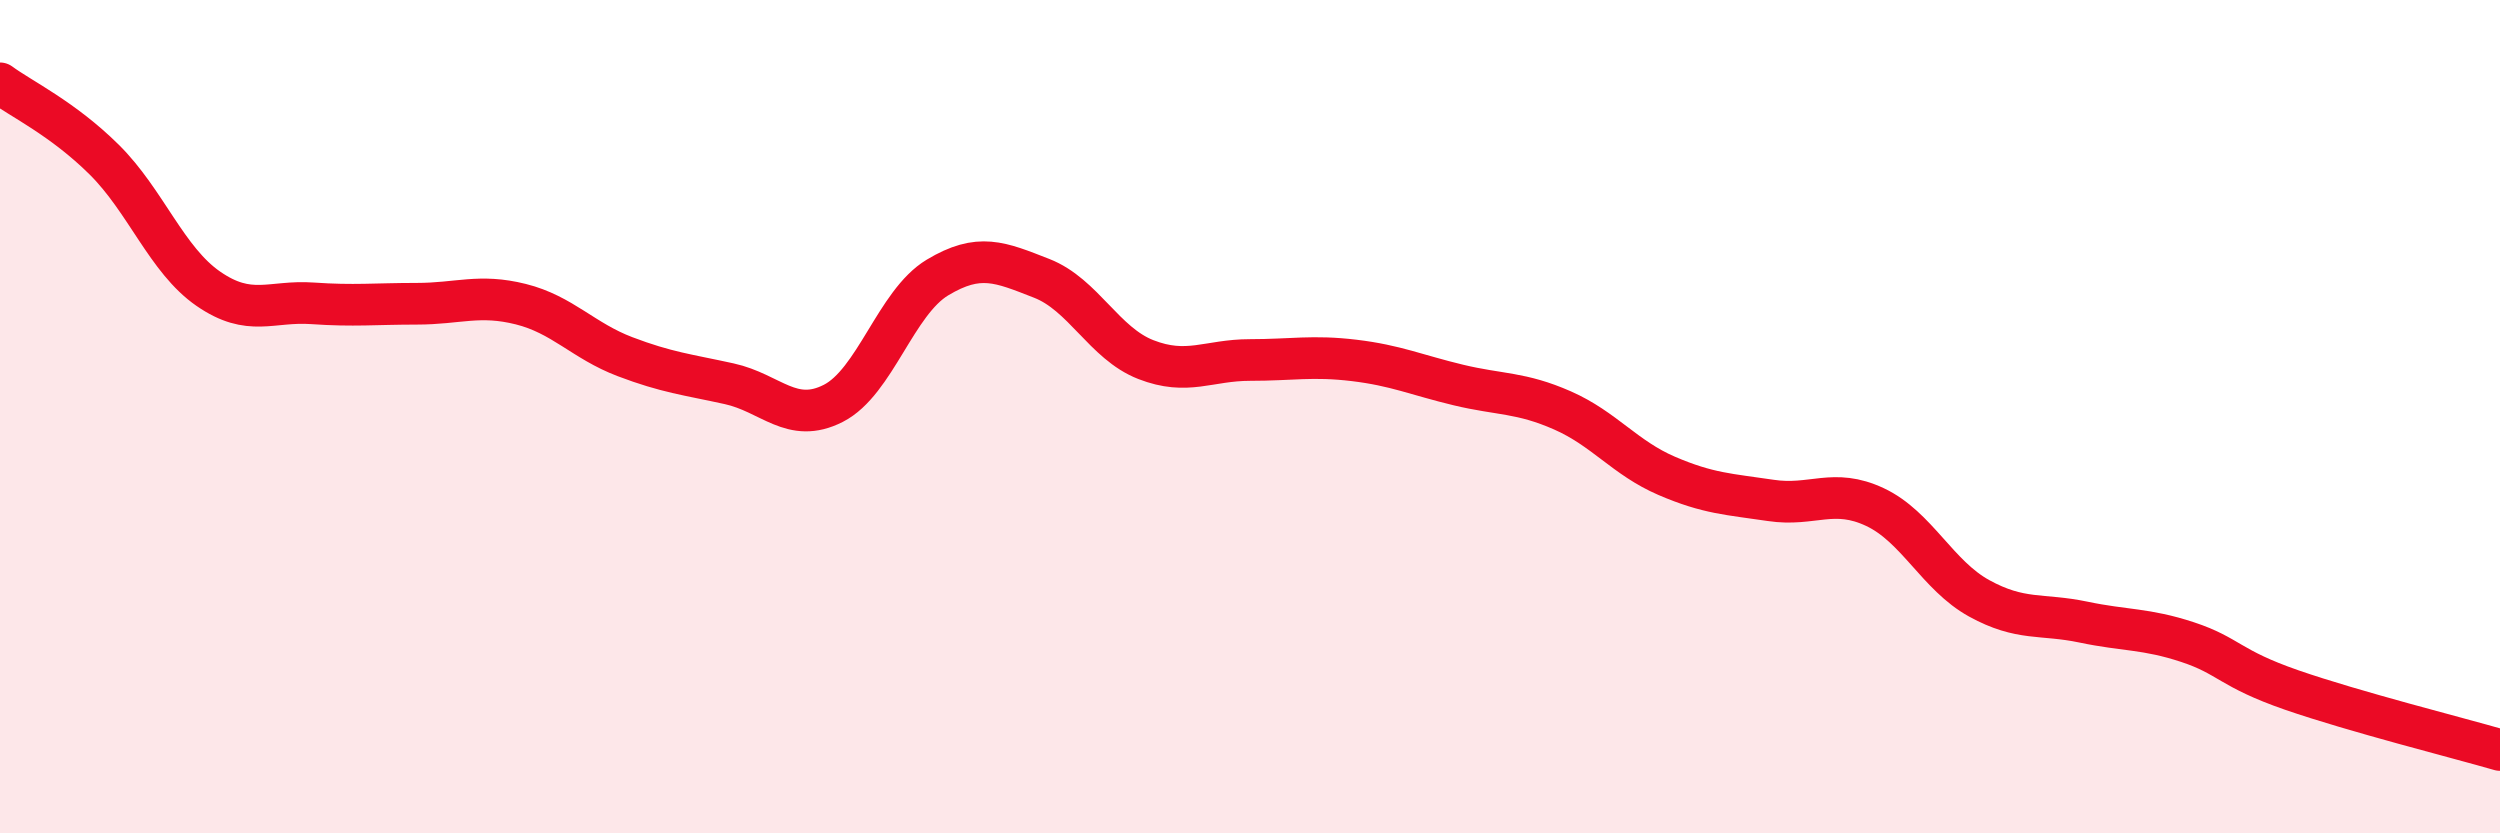
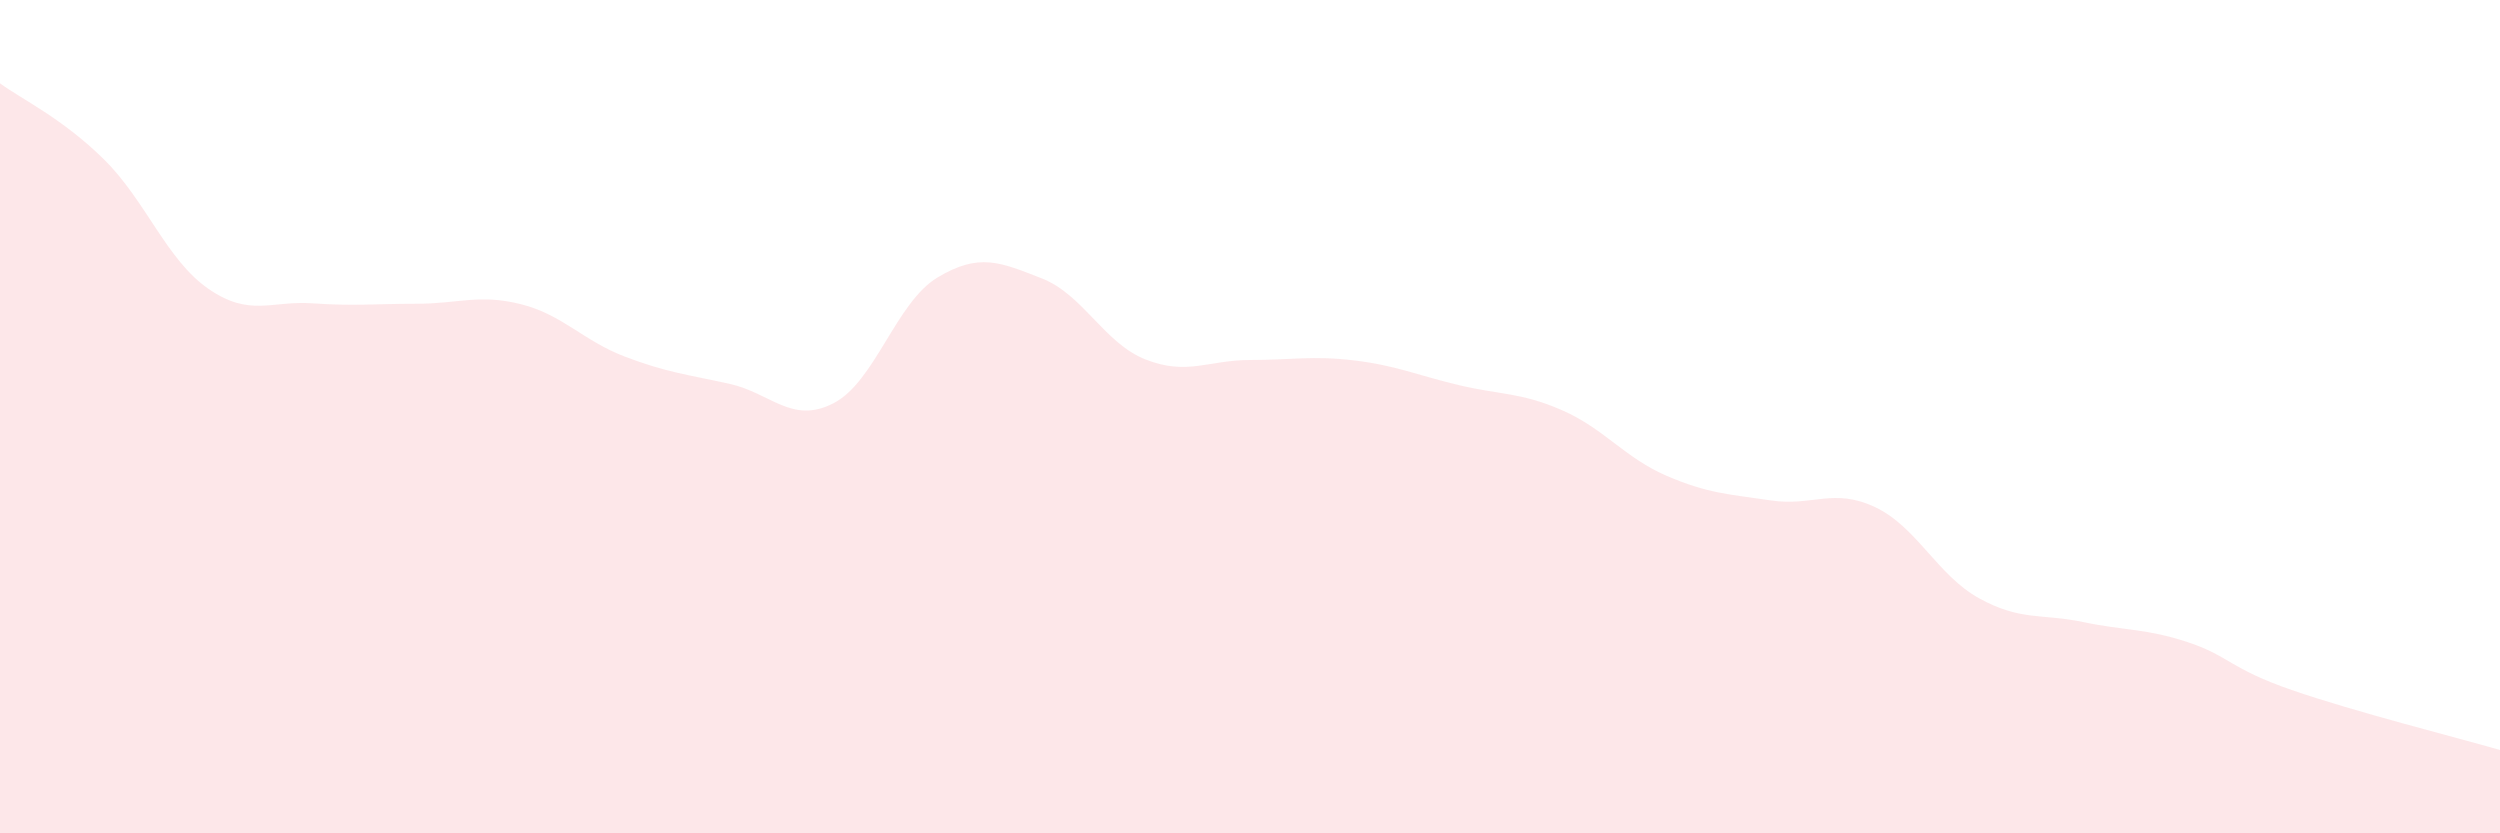
<svg xmlns="http://www.w3.org/2000/svg" width="60" height="20" viewBox="0 0 60 20">
  <path d="M 0,2 C 0.5,2.37 1.5,2.84 2.5,3.83 C 3.5,4.82 4,6.24 5,6.93 C 6,7.62 6.5,7.21 7.5,7.28 C 8.5,7.35 9,7.29 10,7.29 C 11,7.29 11.5,7.05 12.5,7.3 C 13.5,7.55 14,8.18 15,8.56 C 16,8.94 16.5,8.99 17.5,9.21 C 18.5,9.43 19,10.19 20,9.68 C 21,9.17 21.5,7.26 22.5,6.66 C 23.5,6.06 24,6.29 25,6.68 C 26,7.07 26.5,8.24 27.5,8.63 C 28.5,9.02 29,8.64 30,8.64 C 31,8.64 31.5,8.53 32.5,8.65 C 33.5,8.77 34,9 35,9.24 C 36,9.48 36.5,9.41 37.5,9.85 C 38.5,10.29 39,10.99 40,11.42 C 41,11.85 41.5,11.86 42.5,12.01 C 43.5,12.16 44,11.7 45,12.17 C 46,12.64 46.5,13.81 47.5,14.36 C 48.5,14.91 49,14.72 50,14.93 C 51,15.14 51.5,15.08 52.5,15.41 C 53.5,15.74 53.5,16.04 55,16.56 C 56.5,17.08 59,17.71 60,18L60 20L0 20Z" fill="#EB0A25" opacity="0.1" stroke-linecap="round" stroke-linejoin="round" />
-   <path d="M 0,2 C 0.5,2.37 1.5,2.84 2.5,3.83 C 3.5,4.82 4,6.24 5,6.93 C 6,7.62 6.5,7.21 7.5,7.28 C 8.5,7.35 9,7.29 10,7.29 C 11,7.29 11.5,7.05 12.5,7.3 C 13.5,7.55 14,8.18 15,8.56 C 16,8.94 16.5,8.99 17.5,9.21 C 18.5,9.43 19,10.19 20,9.68 C 21,9.17 21.5,7.26 22.5,6.66 C 23.5,6.06 24,6.29 25,6.68 C 26,7.07 26.5,8.24 27.5,8.63 C 28.5,9.02 29,8.64 30,8.64 C 31,8.64 31.5,8.53 32.5,8.65 C 33.5,8.77 34,9 35,9.24 C 36,9.48 36.5,9.41 37.5,9.85 C 38.5,10.29 39,10.99 40,11.42 C 41,11.85 41.5,11.86 42.5,12.01 C 43.5,12.16 44,11.7 45,12.17 C 46,12.64 46.5,13.81 47.5,14.36 C 48.5,14.91 49,14.72 50,14.93 C 51,15.14 51.5,15.08 52.5,15.41 C 53.5,15.74 53.5,16.04 55,16.56 C 56.5,17.08 59,17.71 60,18" stroke="#EB0A25" stroke-width="1" fill="none" stroke-linecap="round" stroke-linejoin="round" />
</svg>